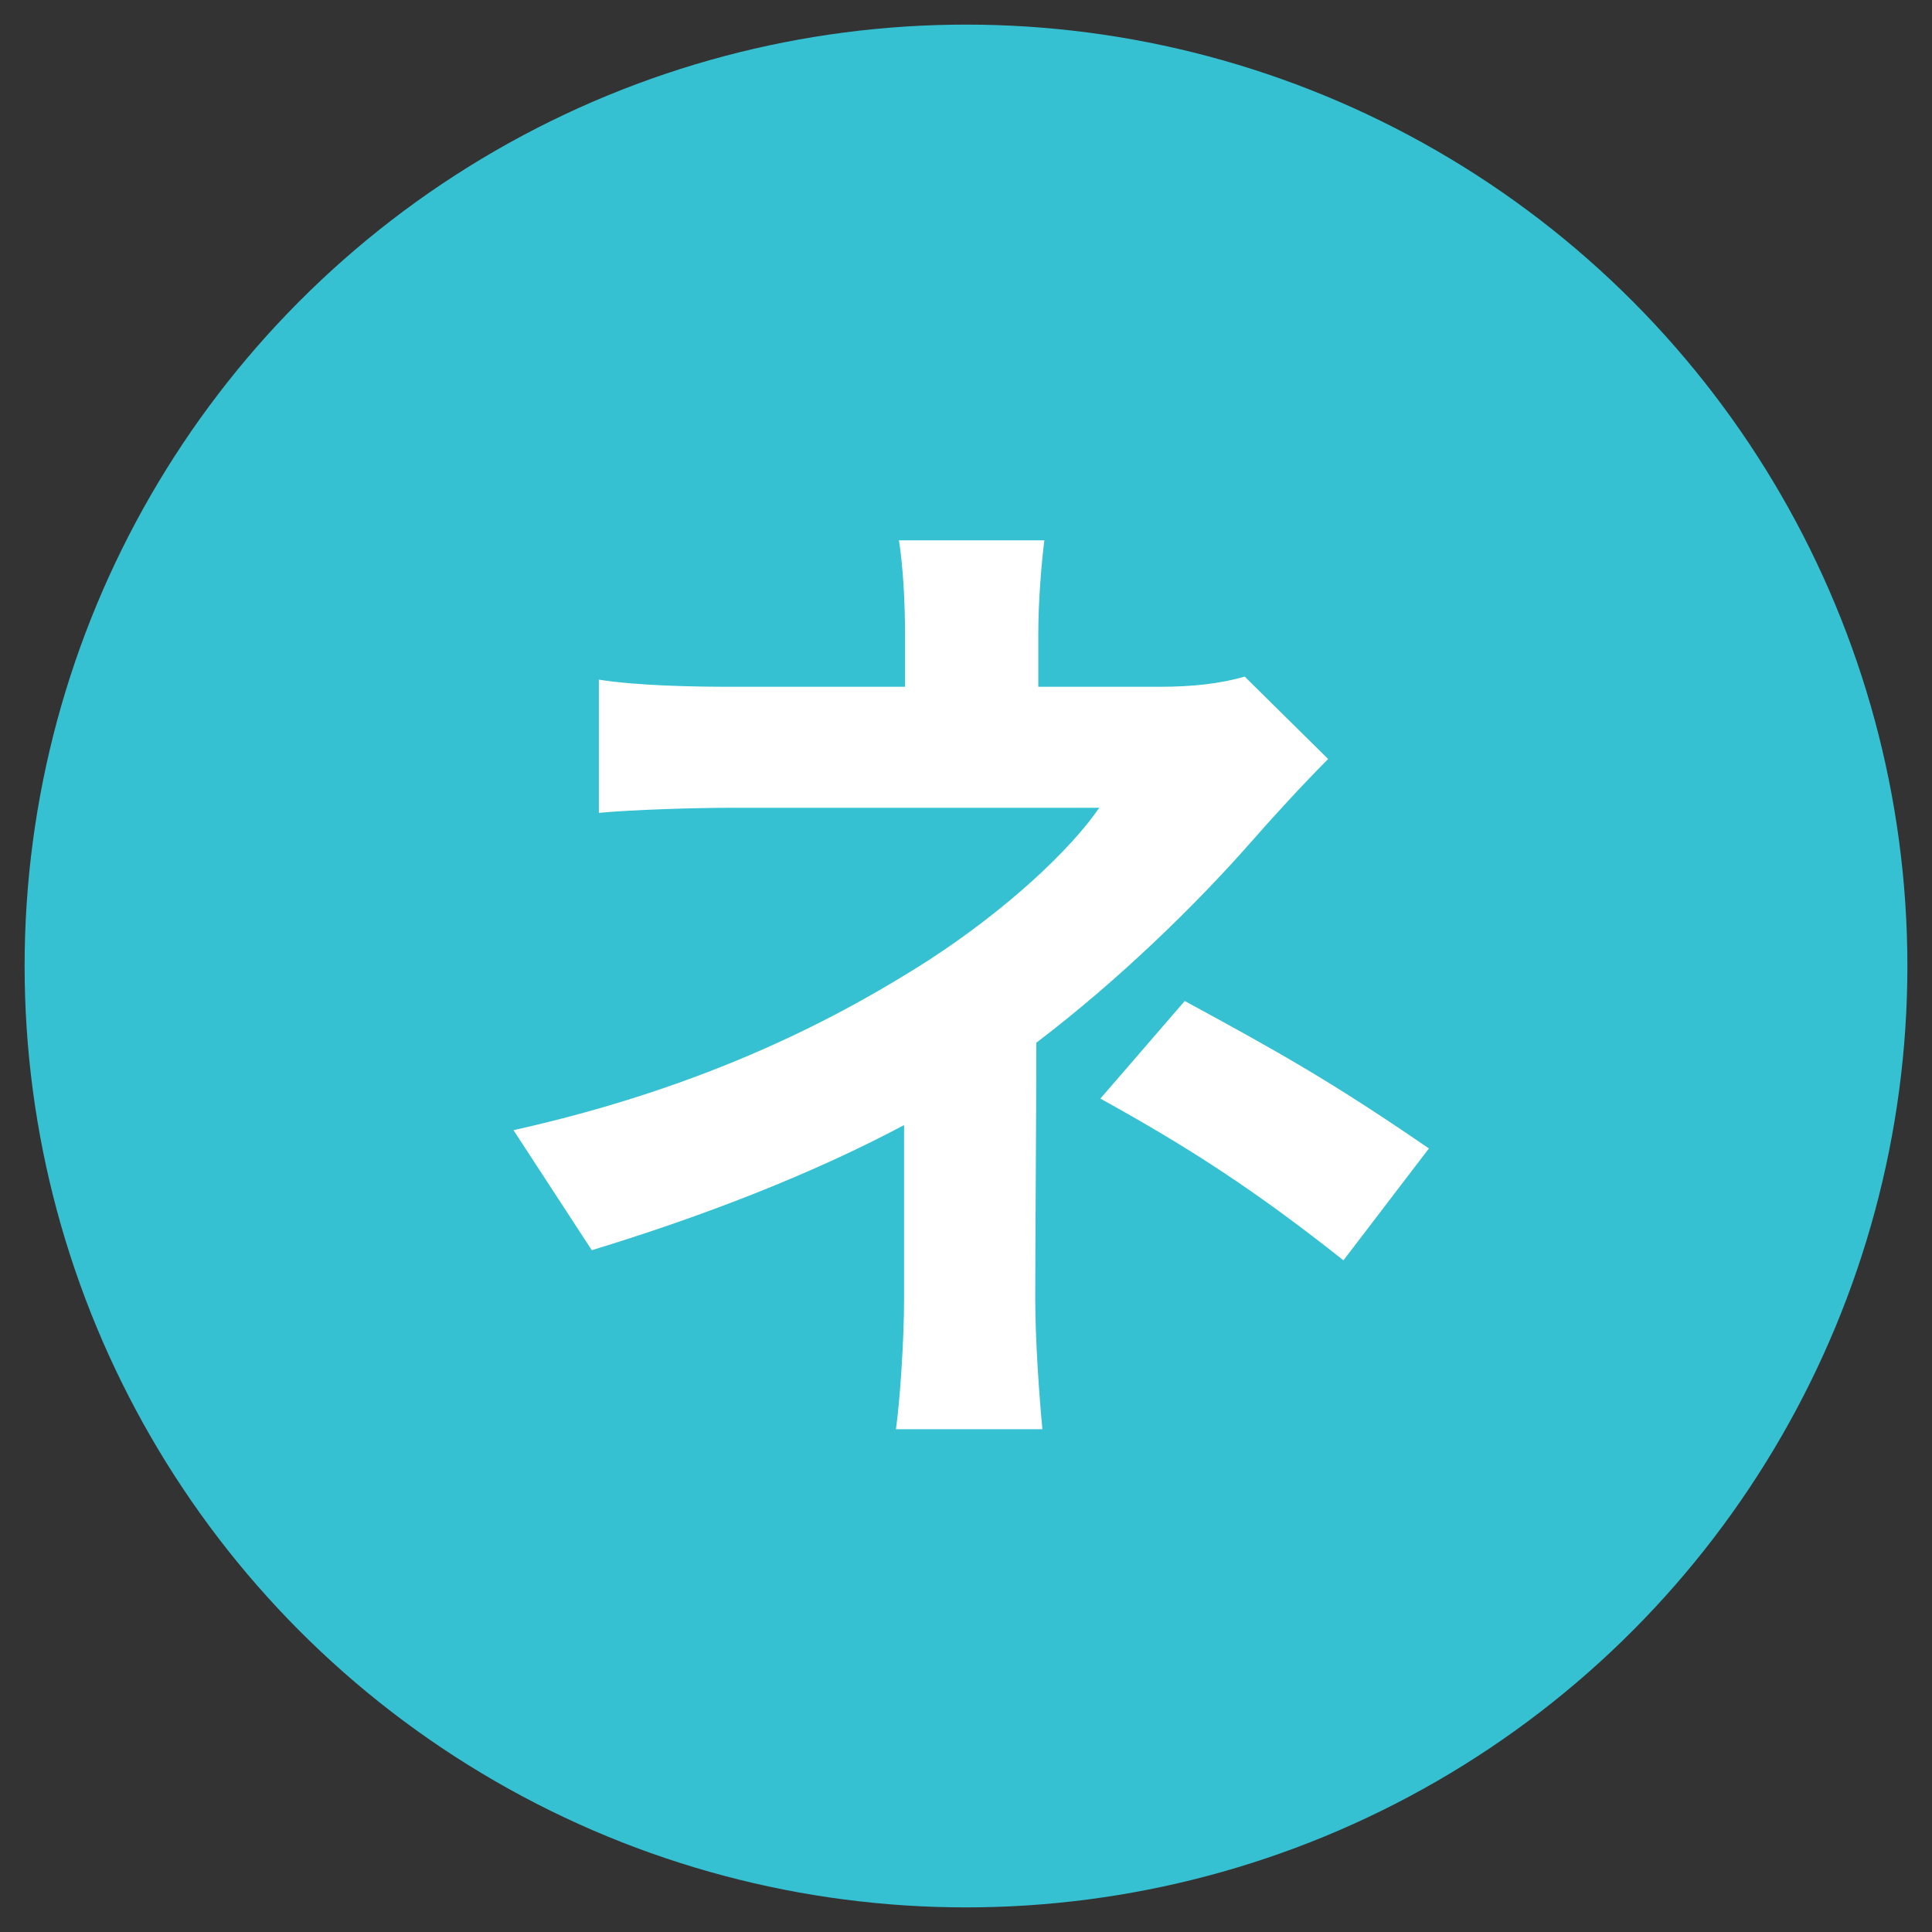
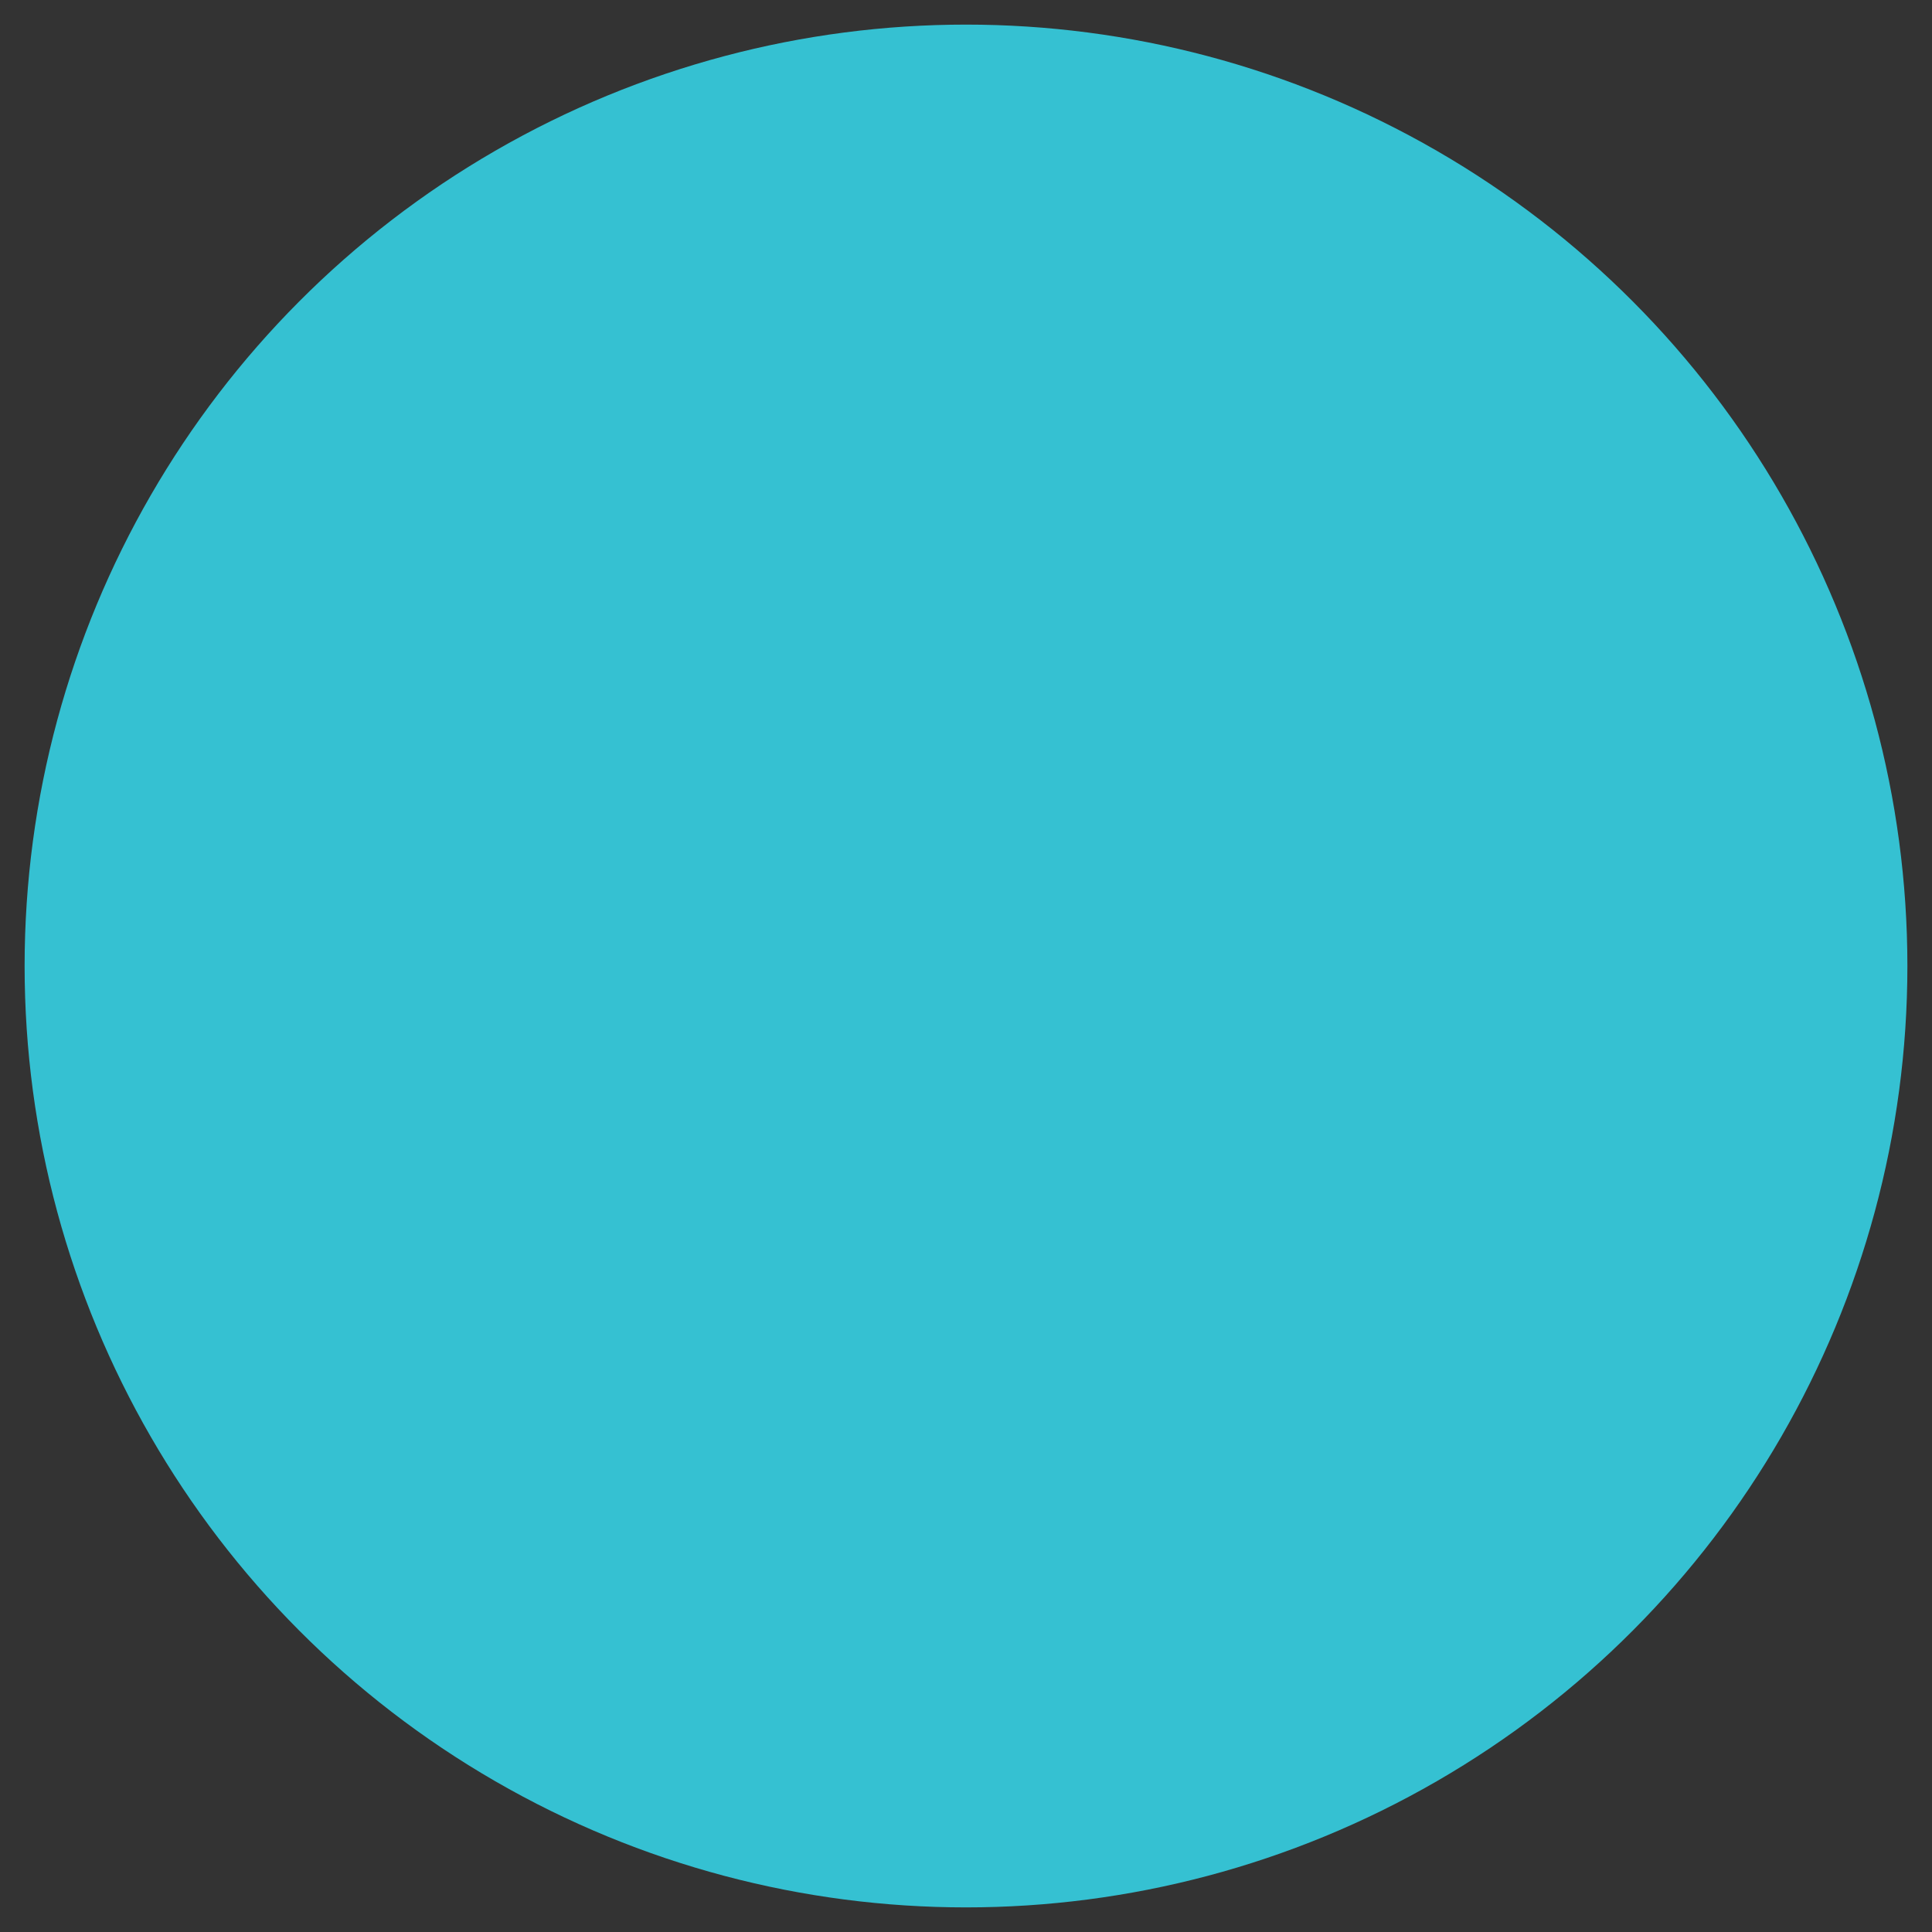
<svg xmlns="http://www.w3.org/2000/svg" id="uuid-a0a35382-851f-4ced-bead-3e09bf6ec872" width="38" height="38" viewBox="0 0 38 38">
  <rect x="0" y="0" width="38" height="38" fill="#333333" stroke="none" />
  <defs>
    <style>.uuid-7c1f21b2-cf64-4b58-aa19-0bb704003cc9{fill:#fff;}.uuid-1478be93-c194-40d8-9068-23a3ffa03b63{fill:#35c1d2;}</style>
  </defs>
  <circle class="uuid-1478be93-c194-40d8-9068-23a3ffa03b63" cx="19" cy="19" r="18.516" />
-   <path class="uuid-7c1f21b2-cf64-4b58-aa19-0bb704003cc9" d="m26.124,14.928c-.5.5-1.121,1.18-1.541,1.66-1.02,1.16-2.54,2.66-4.2,3.921,0,1.601-.021,3.78-.021,5.041,0,.8.08,1.94.141,2.561h-2.881c.08-.561.16-1.761.16-2.561v-3.421c-1.841.98-3.981,1.801-6.142,2.461l-1.54-2.361c3.86-.859,6.441-2.24,8.161-3.34,1.541-1.001,2.781-2.161,3.361-3.001h-7.242c-.72,0-1.98.04-2.601.1v-2.62c.761.12,1.86.14,2.561.14h3.461v-1.04c0-.62-.04-1.34-.12-1.84h2.86c-.06.48-.119,1.22-.119,1.84v1.04h2.4c.62,0,1.18-.06,1.66-.2l1.641,1.621Zm-2.821,4.761c1.841,1,2.881,1.58,4.802,2.9l-1.681,2.2c-1.74-1.38-3.041-2.22-4.781-3.181l1.66-1.92Z" />
</svg>